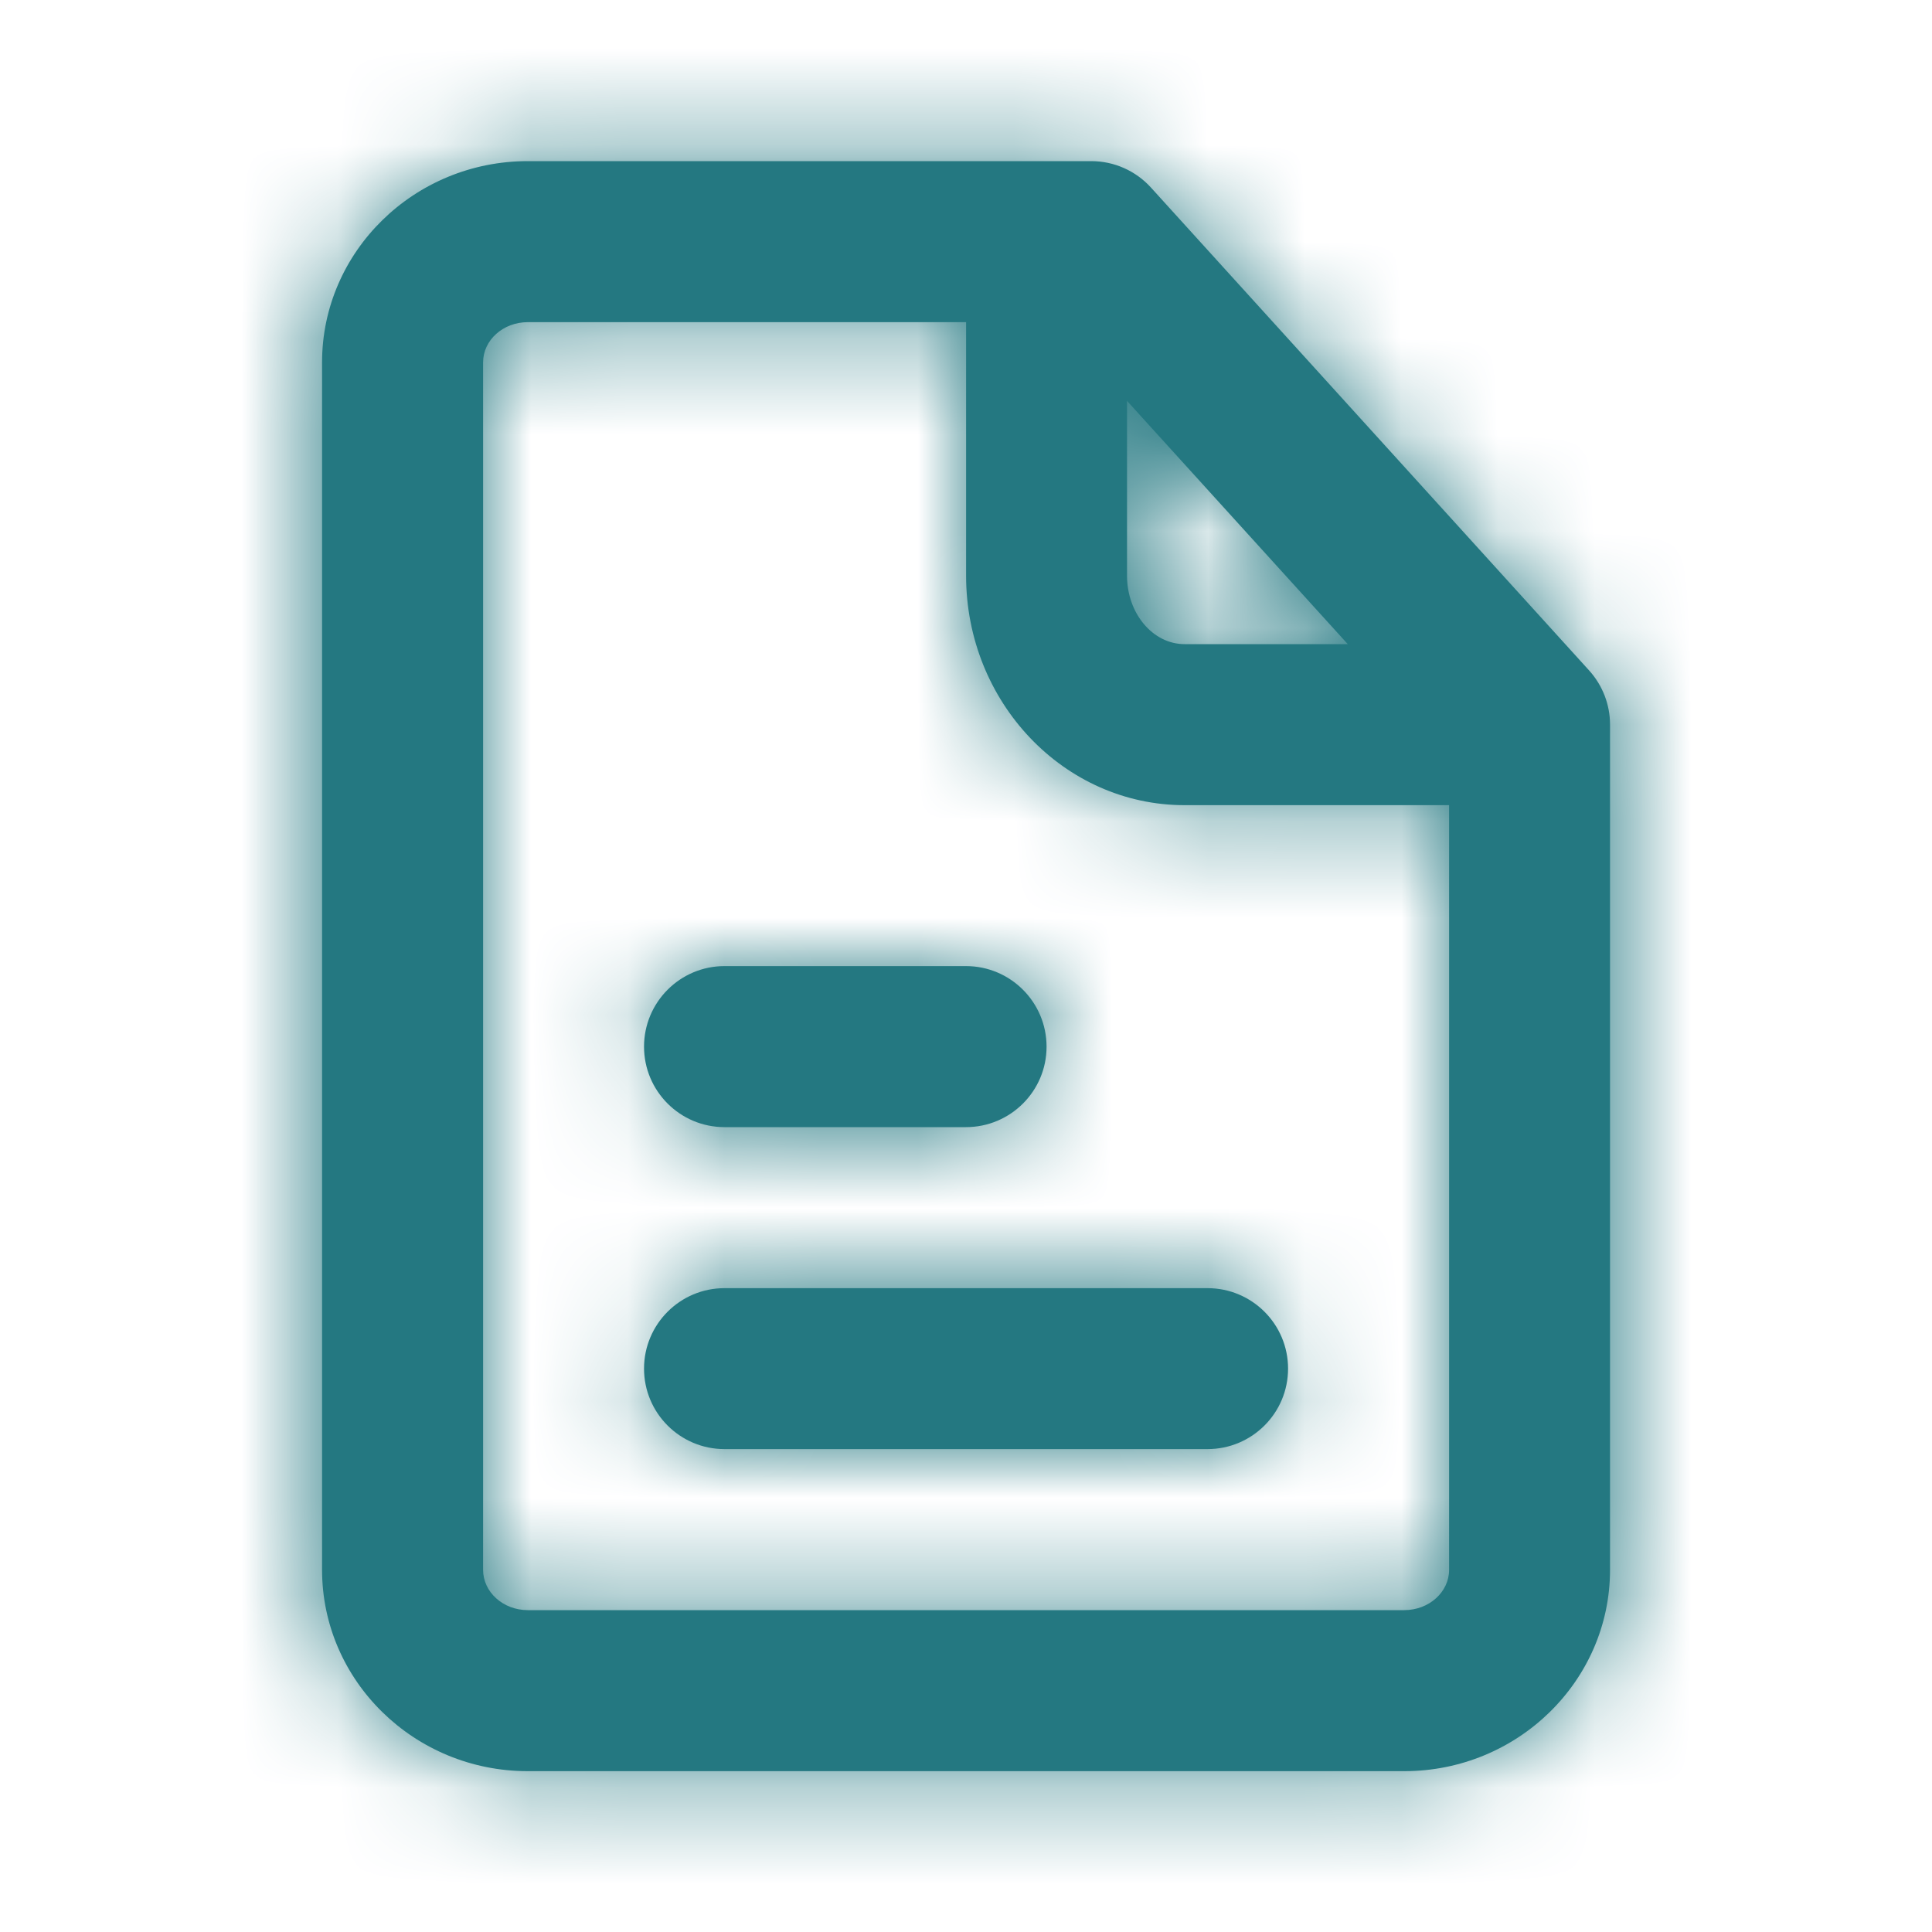
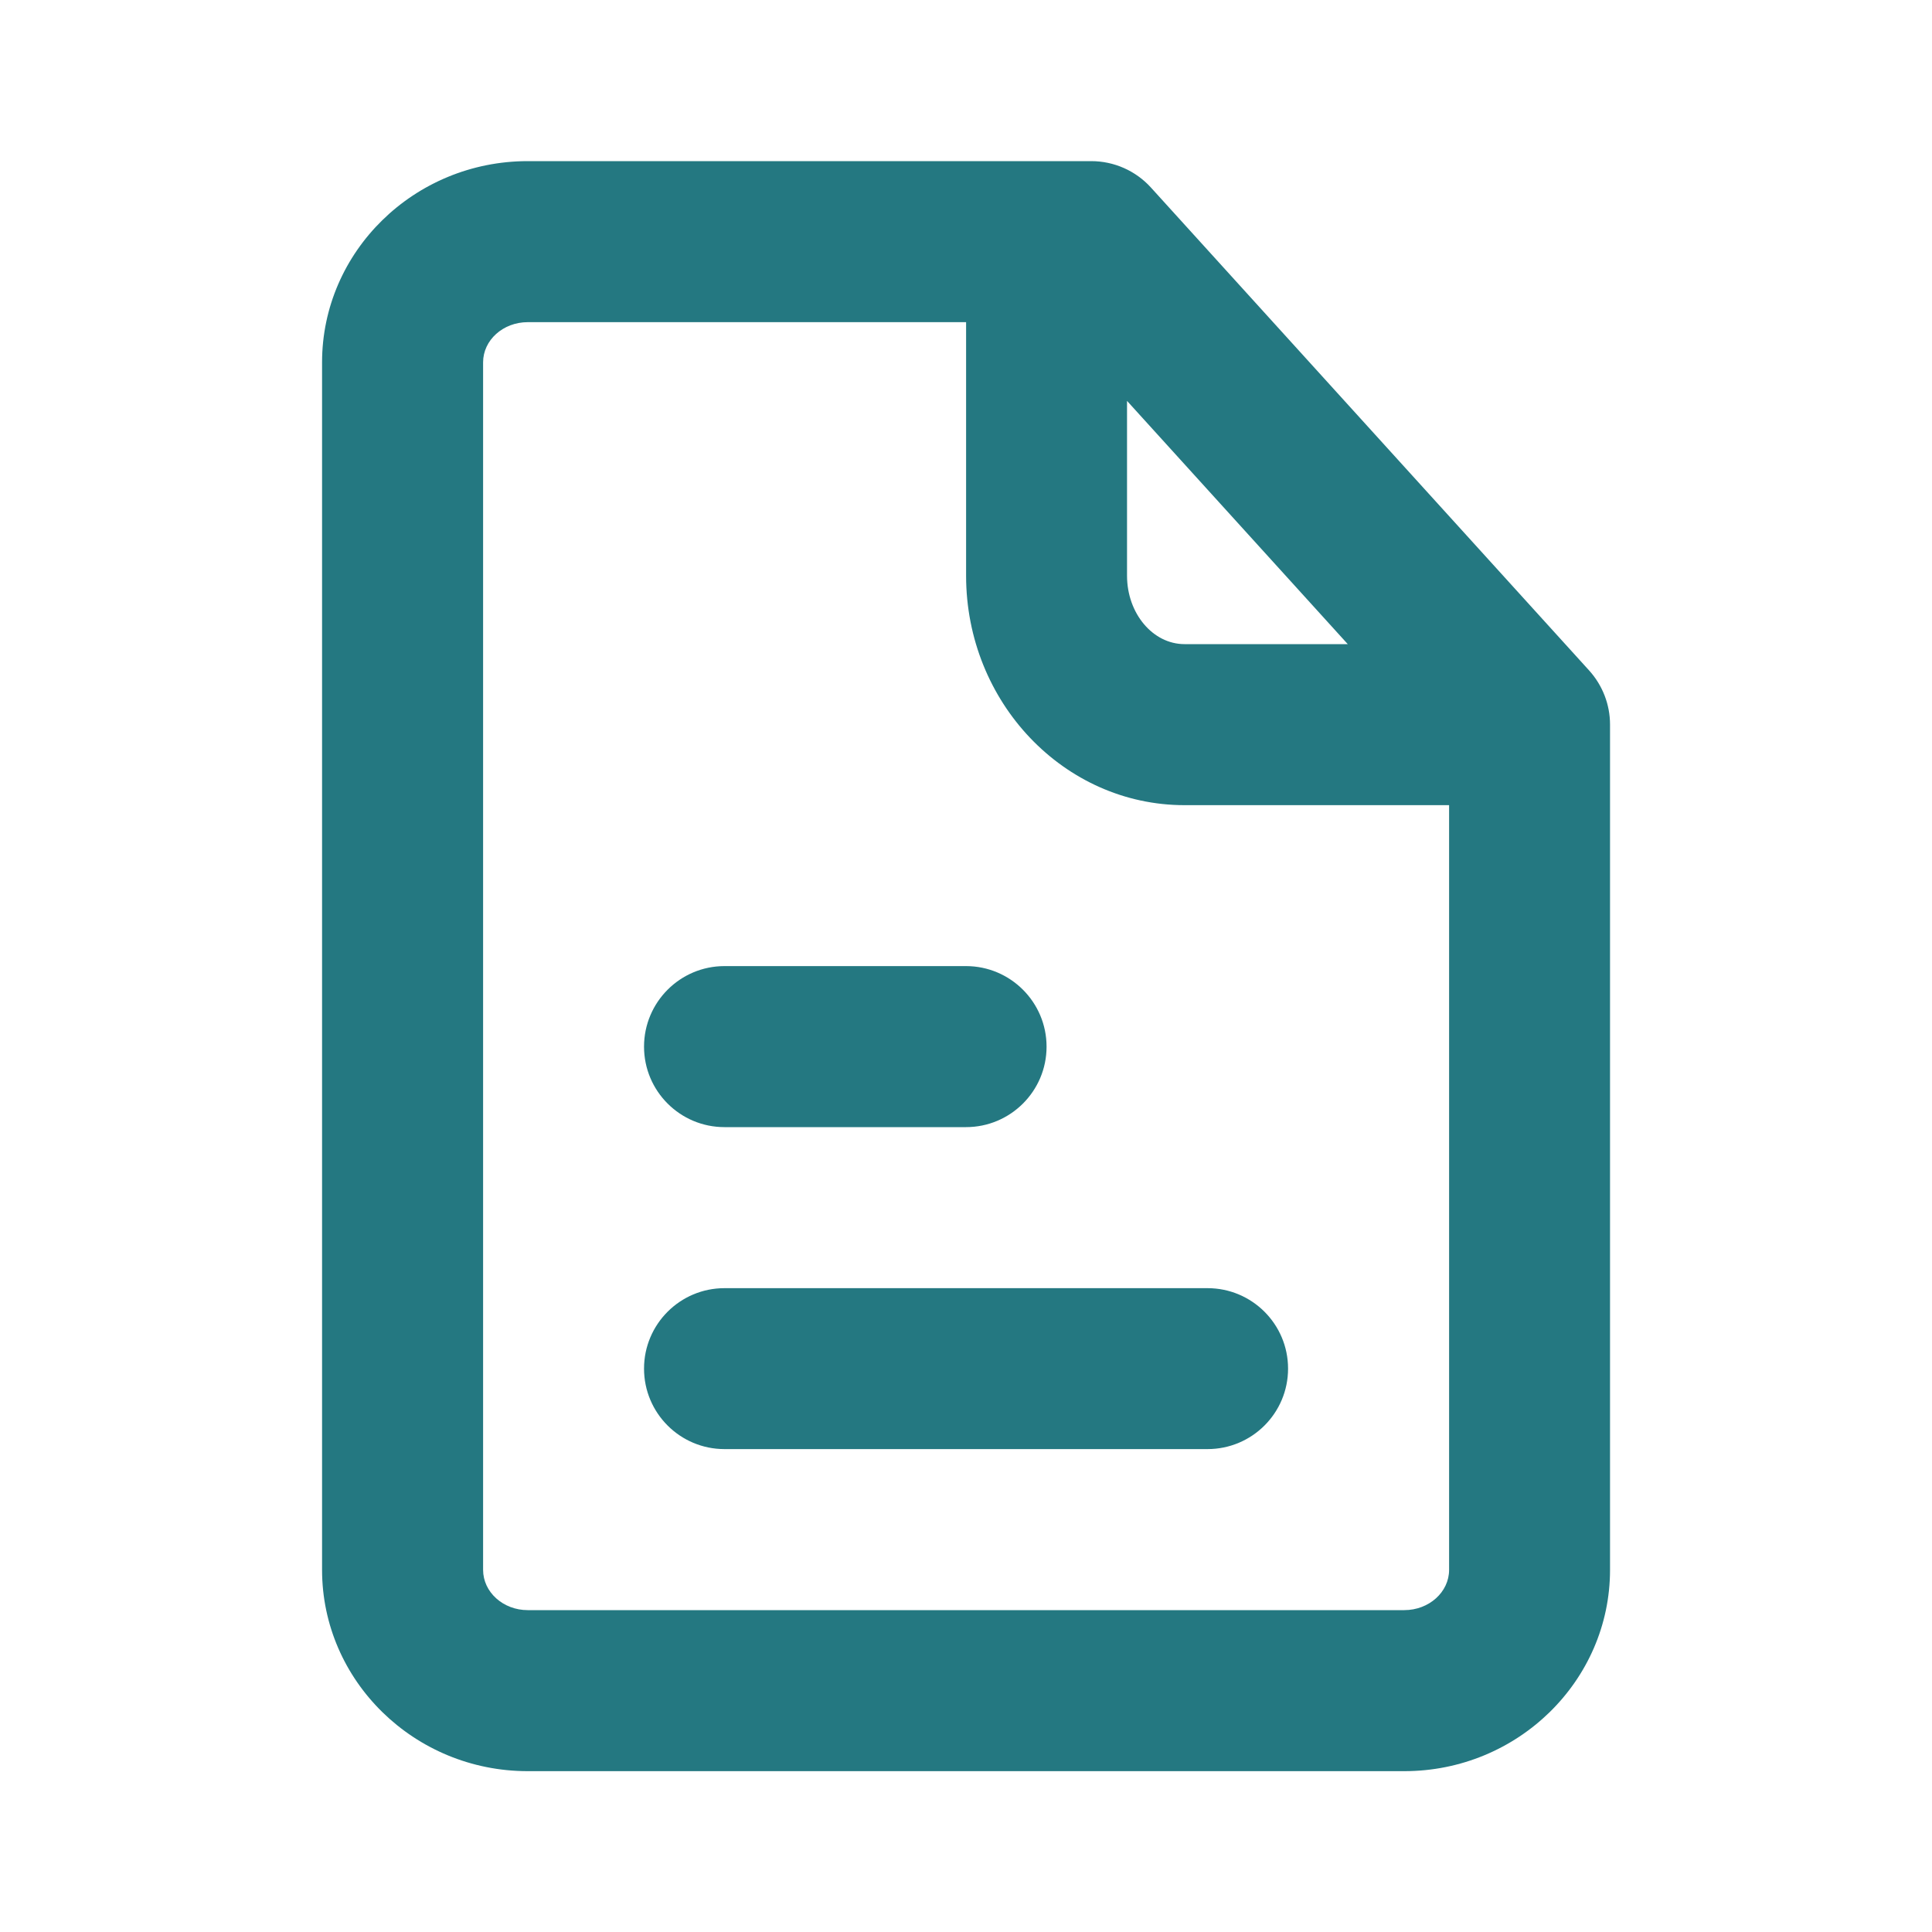
<svg xmlns="http://www.w3.org/2000/svg" width="20" height="20" viewBox="0 0 20 20" fill="none">
  <path fill-rule="evenodd" clip-rule="evenodd" d="M10 11.668H7.5C7.04 11.668 6.667 11.295 6.667 10.835C6.667 10.375 7.04 10.001 7.5 10.001H10C10.46 10.001 10.834 10.375 10.834 10.835C10.834 11.295 10.46 11.668 10 11.668ZM6.667 14.168C6.667 13.708 7.04 13.335 7.5 13.335H12.5C12.961 13.335 13.334 13.708 13.334 14.168C13.334 14.628 12.961 15.001 12.5 15.001H7.5C7.04 15.001 6.667 14.628 6.667 14.168ZM14.537 16.668H5.463C5.208 16.668 5.001 16.481 5.001 16.251V3.751C5.001 3.521 5.208 3.335 5.463 3.335H10.001V5.96C10.001 7.27 11.015 8.335 12.262 8.335H15.001V16.251C15.001 16.481 14.793 16.668 14.537 16.668ZM11.667 4.15L13.952 6.668H12.262C11.934 6.668 11.667 6.35 11.667 5.96V4.15ZM16.451 6.941L11.914 1.941C11.756 1.767 11.532 1.668 11.296 1.668H5.463C4.289 1.668 3.334 2.603 3.334 3.751V16.251C3.334 17.4 4.289 18.335 5.463 18.335H14.537C15.711 18.335 16.667 17.4 16.667 16.251V7.501C16.667 7.294 16.59 7.095 16.451 6.941Z" fill="#247881" />
  <mask id="mask0_6607_20829" style="mask-type:luminance" maskUnits="userSpaceOnUse" x="3" y="1" width="14" height="18">
    <path fill-rule="evenodd" clip-rule="evenodd" d="M10 11.668H7.5C7.04 11.668 6.667 11.295 6.667 10.835C6.667 10.375 7.04 10.001 7.5 10.001H10C10.46 10.001 10.834 10.375 10.834 10.835C10.834 11.295 10.46 11.668 10 11.668ZM6.667 14.168C6.667 13.708 7.04 13.335 7.5 13.335H12.5C12.961 13.335 13.334 13.708 13.334 14.168C13.334 14.628 12.961 15.001 12.5 15.001H7.5C7.04 15.001 6.667 14.628 6.667 14.168ZM14.537 16.668H5.463C5.208 16.668 5.001 16.481 5.001 16.251V3.751C5.001 3.521 5.208 3.335 5.463 3.335H10.001V5.96C10.001 7.27 11.015 8.335 12.262 8.335H15.001V16.251C15.001 16.481 14.793 16.668 14.537 16.668ZM11.667 4.15L13.952 6.668H12.262C11.934 6.668 11.667 6.35 11.667 5.96V4.15ZM16.451 6.941L11.914 1.941C11.756 1.767 11.532 1.668 11.296 1.668H5.463C4.289 1.668 3.334 2.603 3.334 3.751V16.251C3.334 17.4 4.289 18.335 5.463 18.335H14.537C15.711 18.335 16.667 17.4 16.667 16.251V7.501C16.667 7.294 16.59 7.095 16.451 6.941Z" fill="white" />
  </mask>
  <g mask="url(#mask0_6607_20829)">
-     <rect width="20" height="20" fill="#247881" />
-   </g>
+     </g>
</svg>